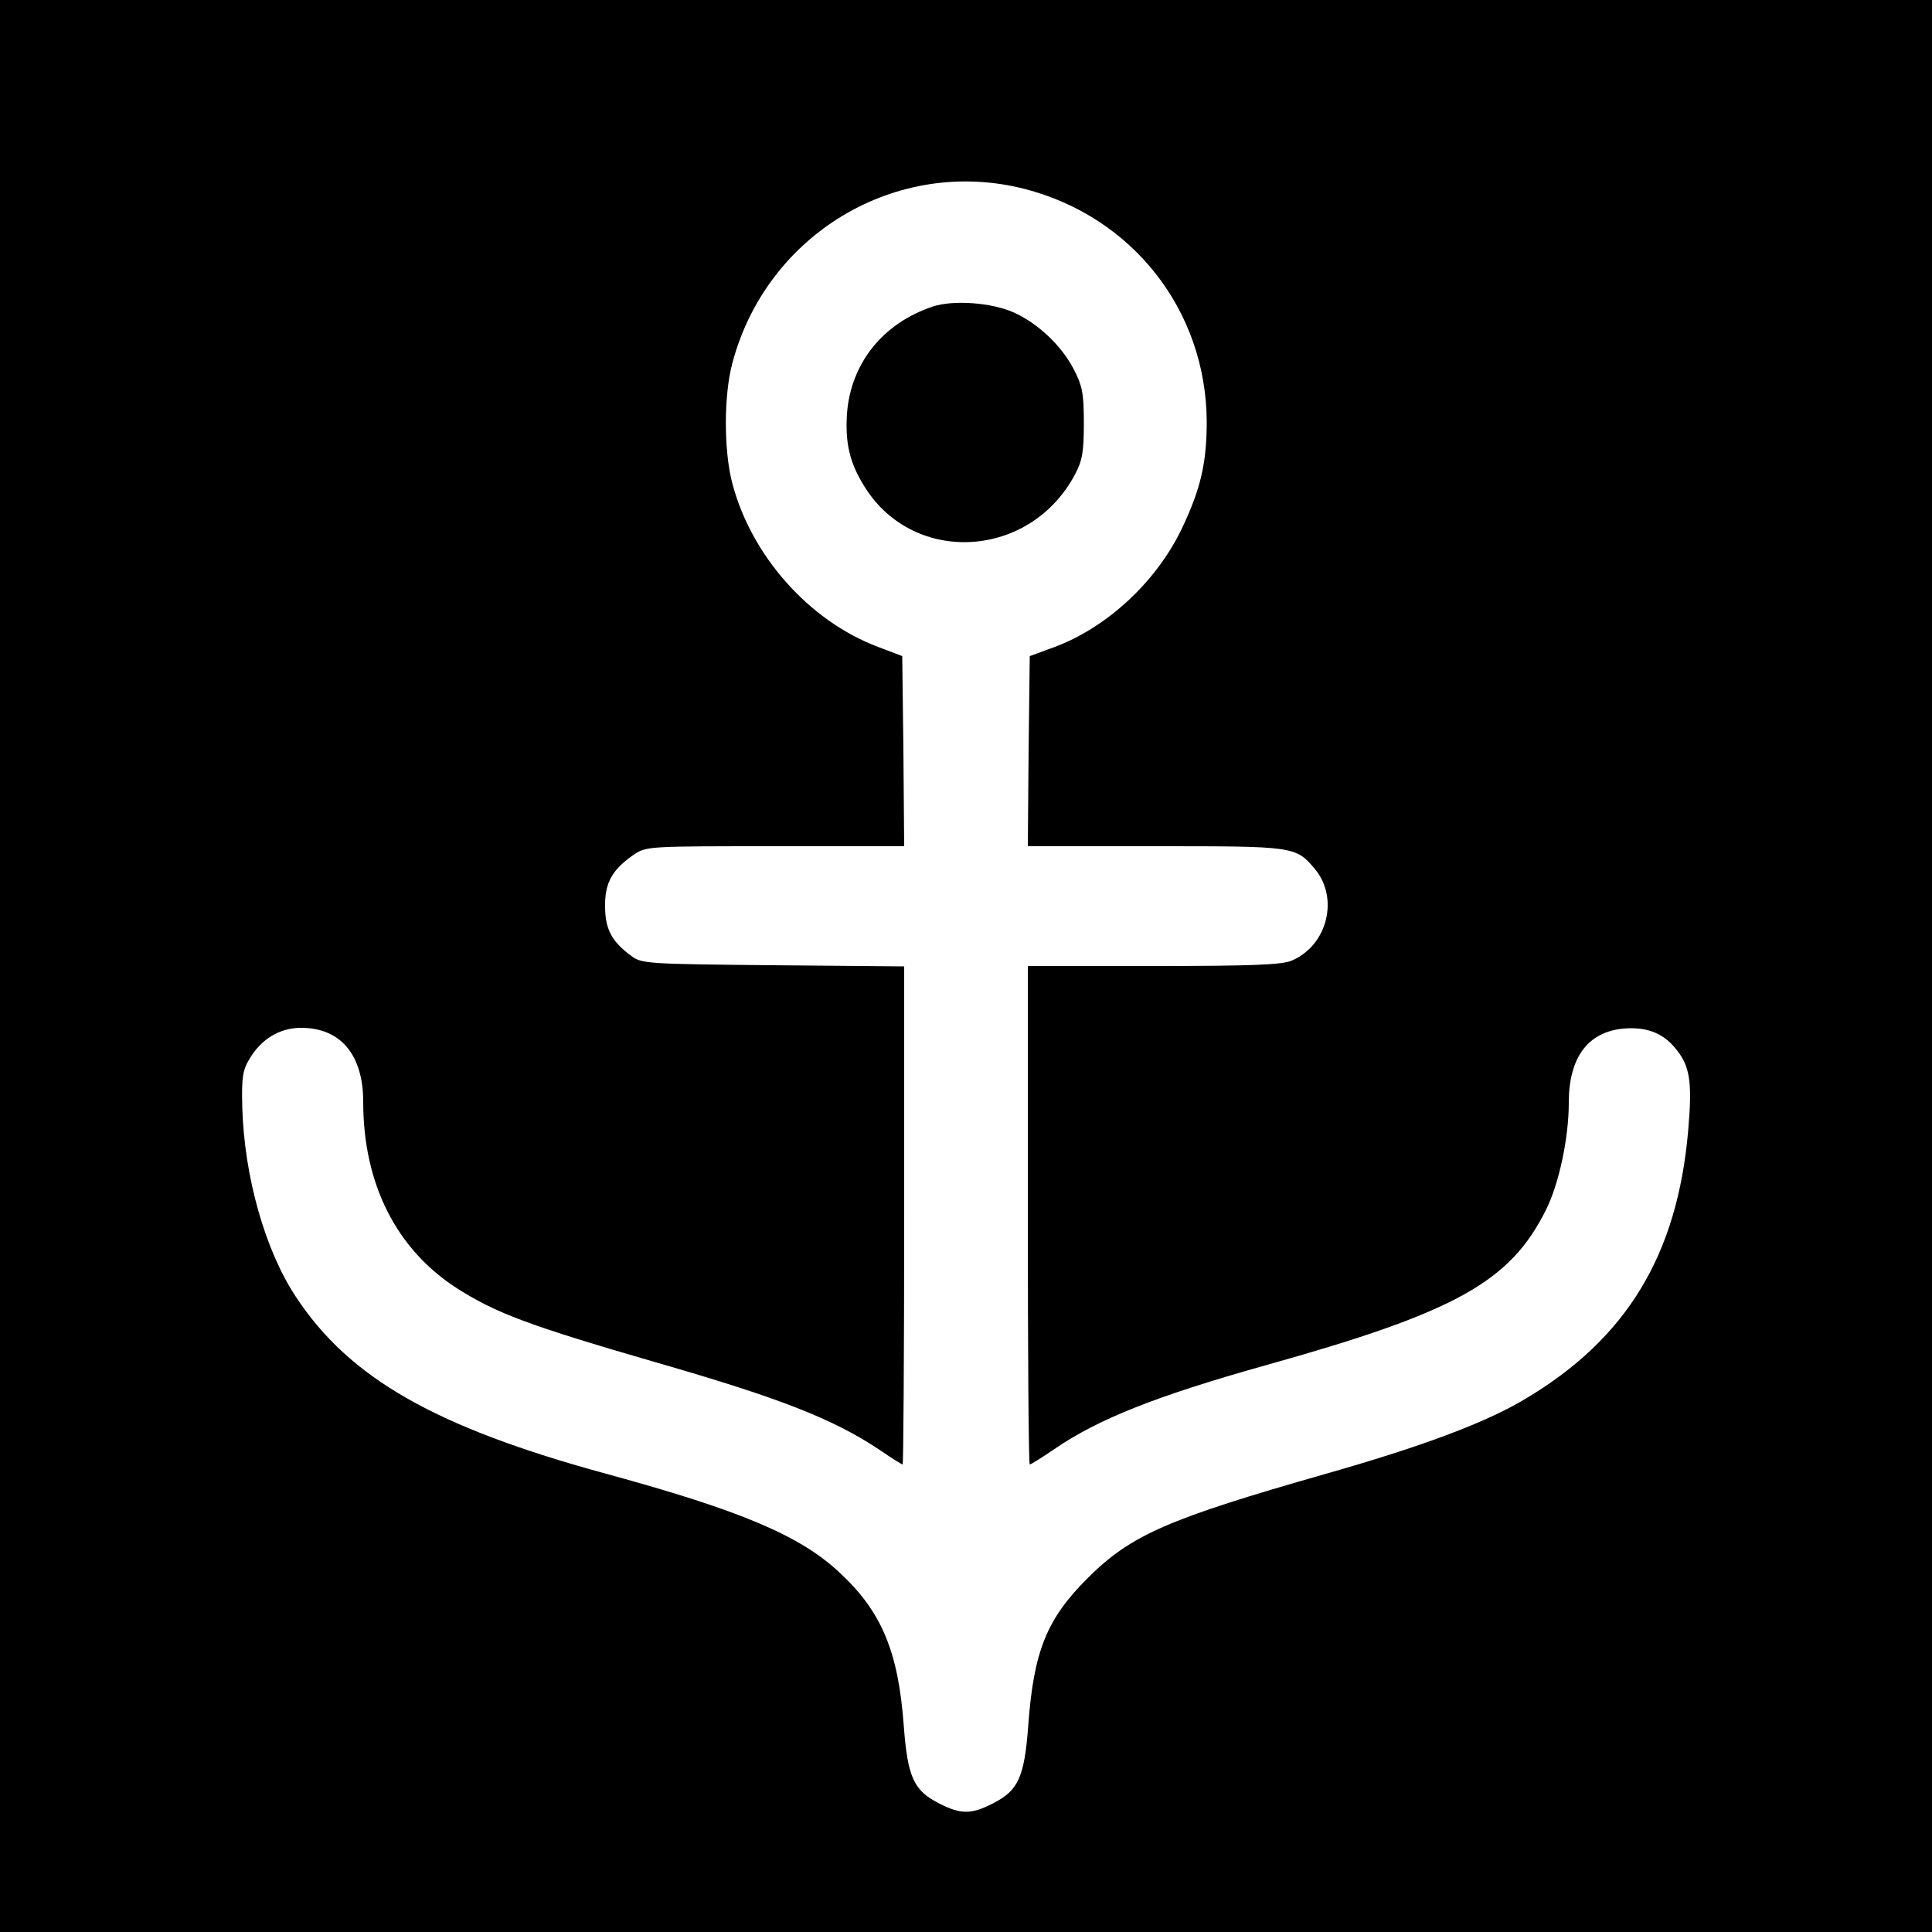
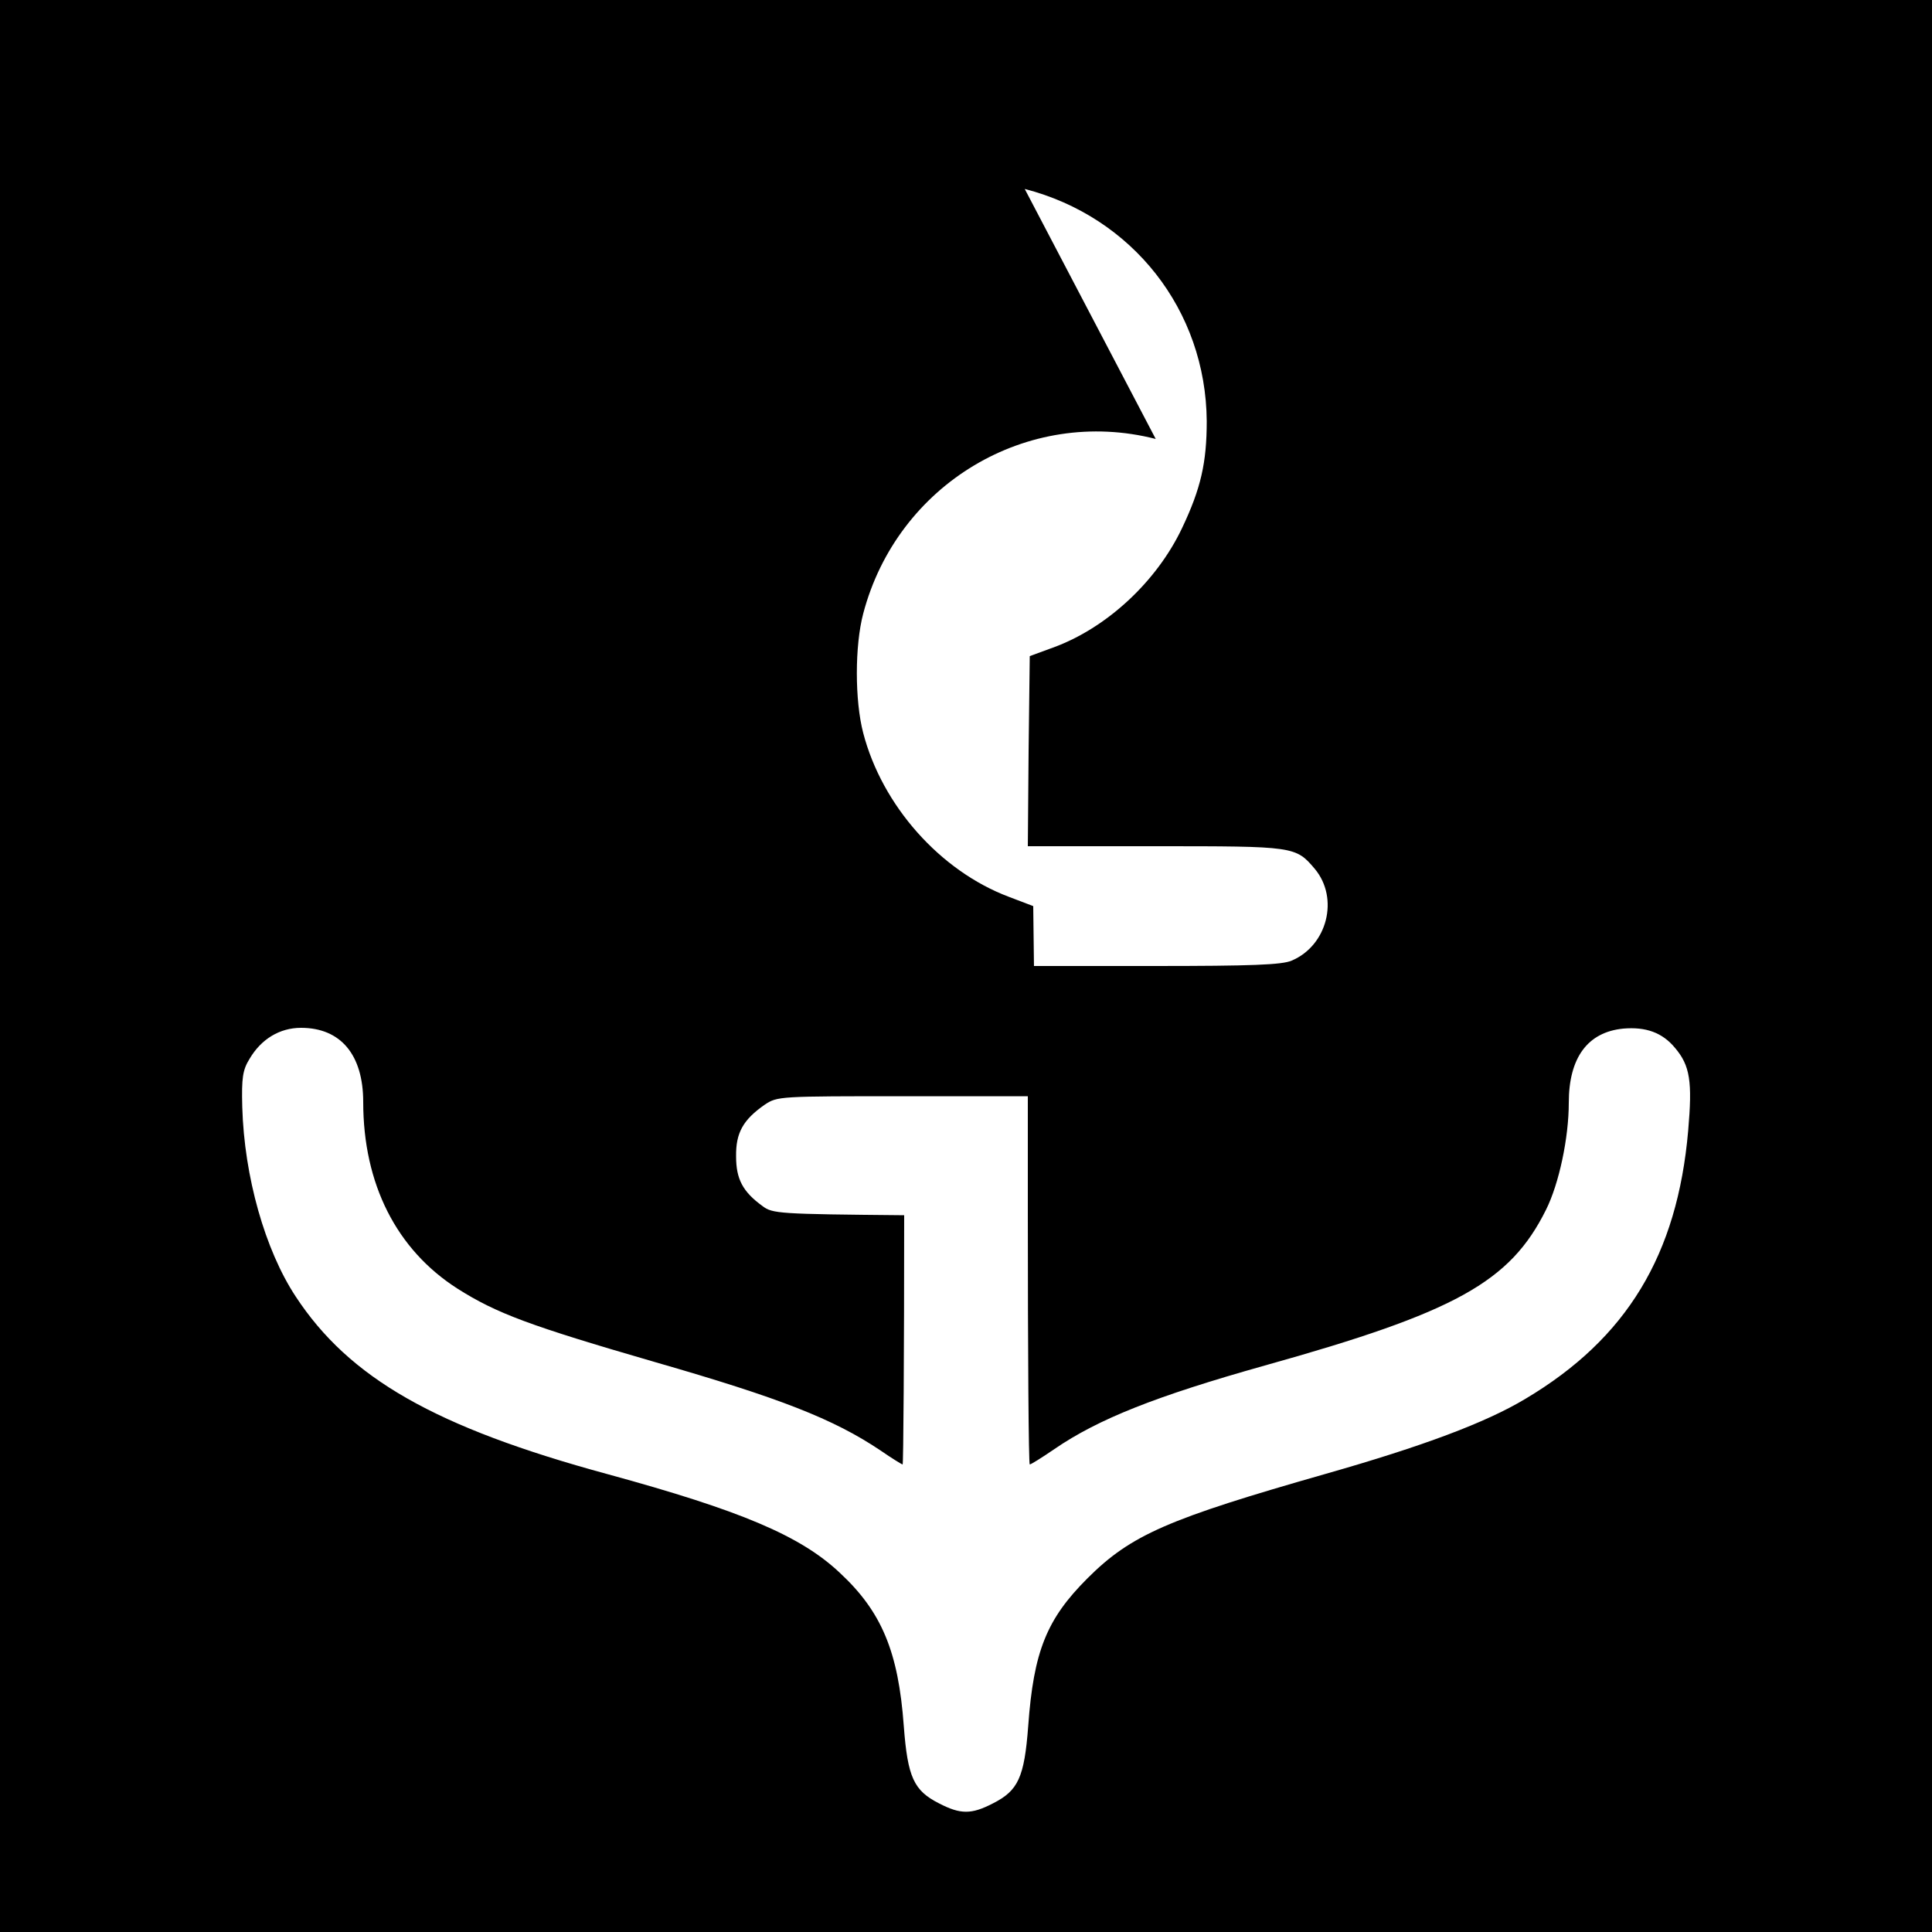
<svg xmlns="http://www.w3.org/2000/svg" version="1.0" width="500pt" height="500pt" viewBox="0 0 500 500" preserveAspectRatio="xMidYMid meet">
  <g transform="translate(0,500) scale(0.1,-0.1)" fill="#000000" stroke="none">
-     <path d="M0 2500 l0 -2500 2500 0 2500 0 0 2500 0 2500 -2500 0 -2500 0 0 -2500z m2652 2011 c279 -72 469 -314 471 -601 0 -107 -15 -174 -64 -277 -66 -139 -196 -259 -334 -309 l-60 -22 -3 -246 -2 -246 330 0 c361 0 363 0 413 -59 63 -76 32 -198 -60 -237 -25 -11 -104 -14 -358 -14 l-325 0 0 -645 c0 -355 2 -645 5 -645 3 0 32 18 64 40 114 78 263 137 544 216 494 138 635 216 728 403 34 68 59 187 59 277 0 117 49 183 141 192 58 5 101 -10 134 -50 39 -46 45 -87 34 -214 -28 -322 -159 -538 -421 -694 -103 -62 -267 -123 -516 -194 -410 -117 -505 -158 -618 -271 -105 -105 -139 -188 -153 -382 -10 -133 -26 -167 -91 -200 -56 -29 -84 -29 -140 0 -65 33 -81 67 -91 200 -14 192 -57 296 -166 397 -102 96 -257 161 -601 255 -445 121 -668 248 -807 460 -79 120 -133 310 -138 490 -2 76 1 96 19 125 30 51 78 80 133 80 103 0 161 -70 161 -192 0 -212 86 -382 244 -483 101 -64 187 -96 511 -190 323 -93 462 -147 584 -229 29 -20 55 -36 57 -36 2 0 4 290 4 645 l0 644 -339 3 c-325 3 -341 4 -367 24 -51 37 -68 70 -68 128 -1 61 18 95 74 134 33 22 37 22 367 22 l333 0 -2 246 -3 246 -63 24 c-178 67 -328 236 -377 424 -22 84 -22 226 0 309 88 335 425 537 757 452z" />
-     <path d="M2415 4207 c-130 -43 -213 -147 -223 -277 -5 -78 7 -129 47 -192 128 -202 427 -184 543 34 19 36 23 58 23 133 0 78 -4 97 -27 141 -32 61 -94 119 -156 146 -57 25 -154 32 -207 15z" />
+     <path d="M0 2500 l0 -2500 2500 0 2500 0 0 2500 0 2500 -2500 0 -2500 0 0 -2500z m2652 2011 c279 -72 469 -314 471 -601 0 -107 -15 -174 -64 -277 -66 -139 -196 -259 -334 -309 l-60 -22 -3 -246 -2 -246 330 0 c361 0 363 0 413 -59 63 -76 32 -198 -60 -237 -25 -11 -104 -14 -358 -14 l-325 0 0 -645 c0 -355 2 -645 5 -645 3 0 32 18 64 40 114 78 263 137 544 216 494 138 635 216 728 403 34 68 59 187 59 277 0 117 49 183 141 192 58 5 101 -10 134 -50 39 -46 45 -87 34 -214 -28 -322 -159 -538 -421 -694 -103 -62 -267 -123 -516 -194 -410 -117 -505 -158 -618 -271 -105 -105 -139 -188 -153 -382 -10 -133 -26 -167 -91 -200 -56 -29 -84 -29 -140 0 -65 33 -81 67 -91 200 -14 192 -57 296 -166 397 -102 96 -257 161 -601 255 -445 121 -668 248 -807 460 -79 120 -133 310 -138 490 -2 76 1 96 19 125 30 51 78 80 133 80 103 0 161 -70 161 -192 0 -212 86 -382 244 -483 101 -64 187 -96 511 -190 323 -93 462 -147 584 -229 29 -20 55 -36 57 -36 2 0 4 290 4 645 c-325 3 -341 4 -367 24 -51 37 -68 70 -68 128 -1 61 18 95 74 134 33 22 37 22 367 22 l333 0 -2 246 -3 246 -63 24 c-178 67 -328 236 -377 424 -22 84 -22 226 0 309 88 335 425 537 757 452z" />
  </g>
</svg>